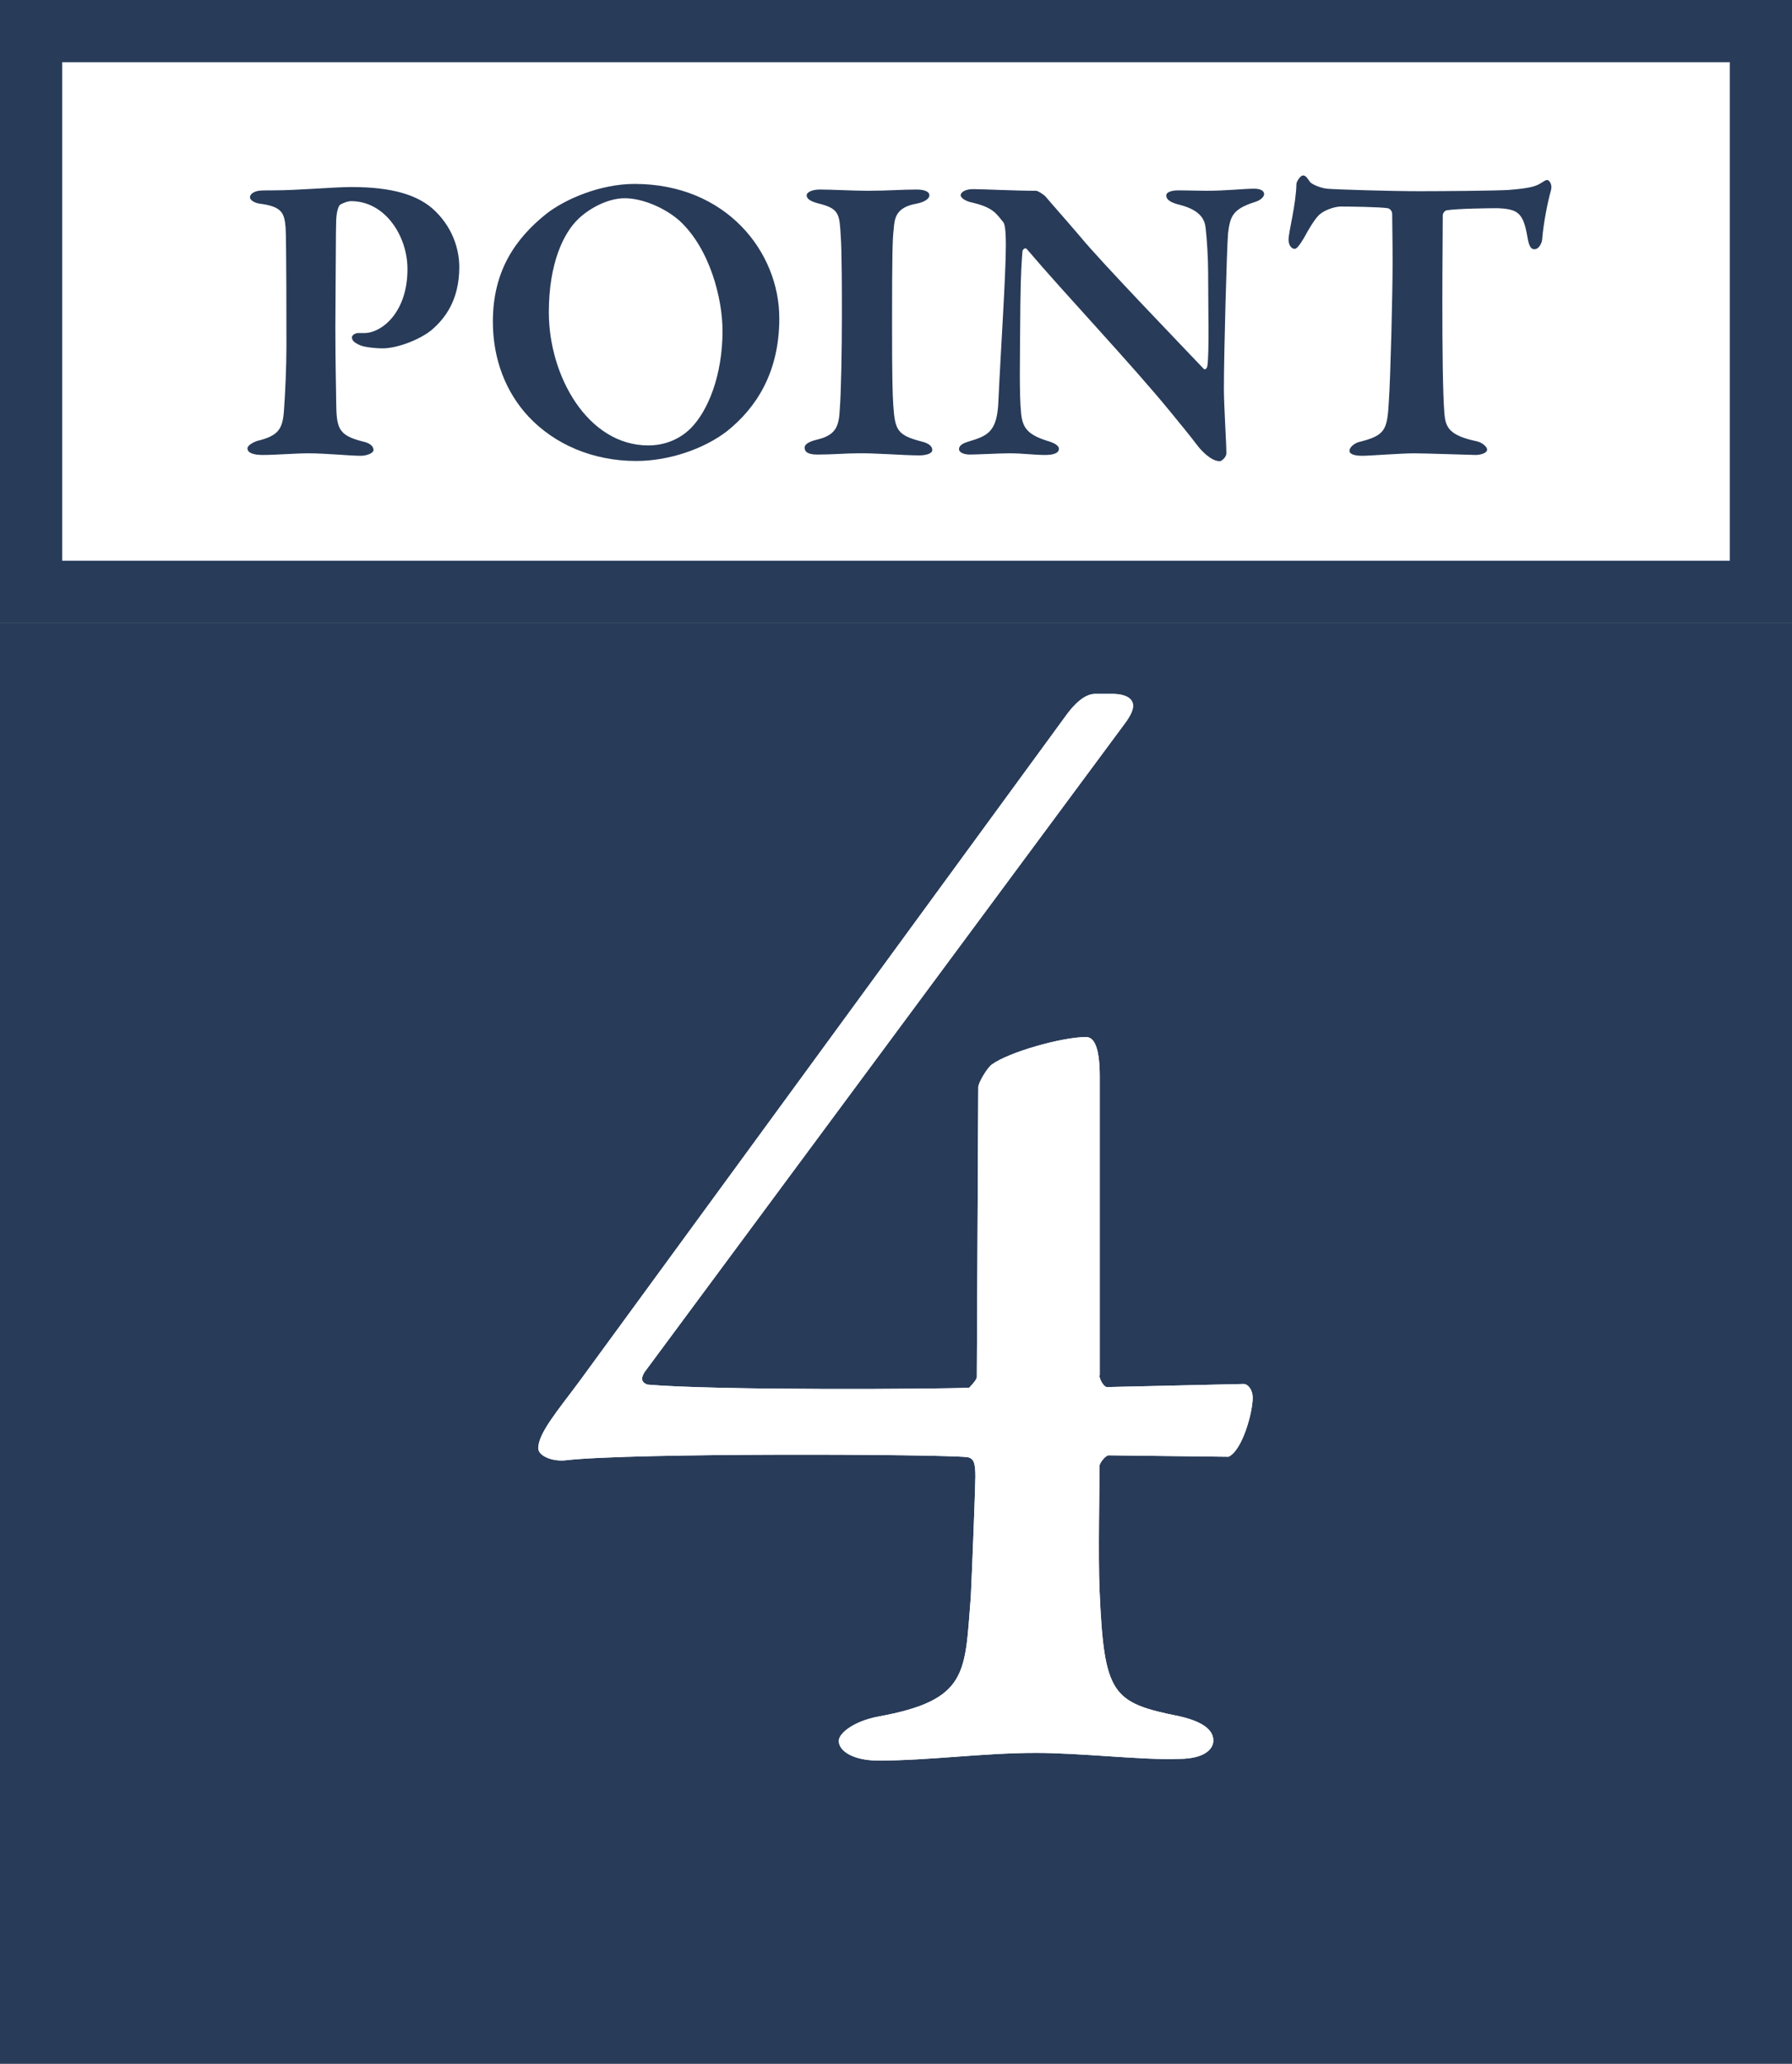
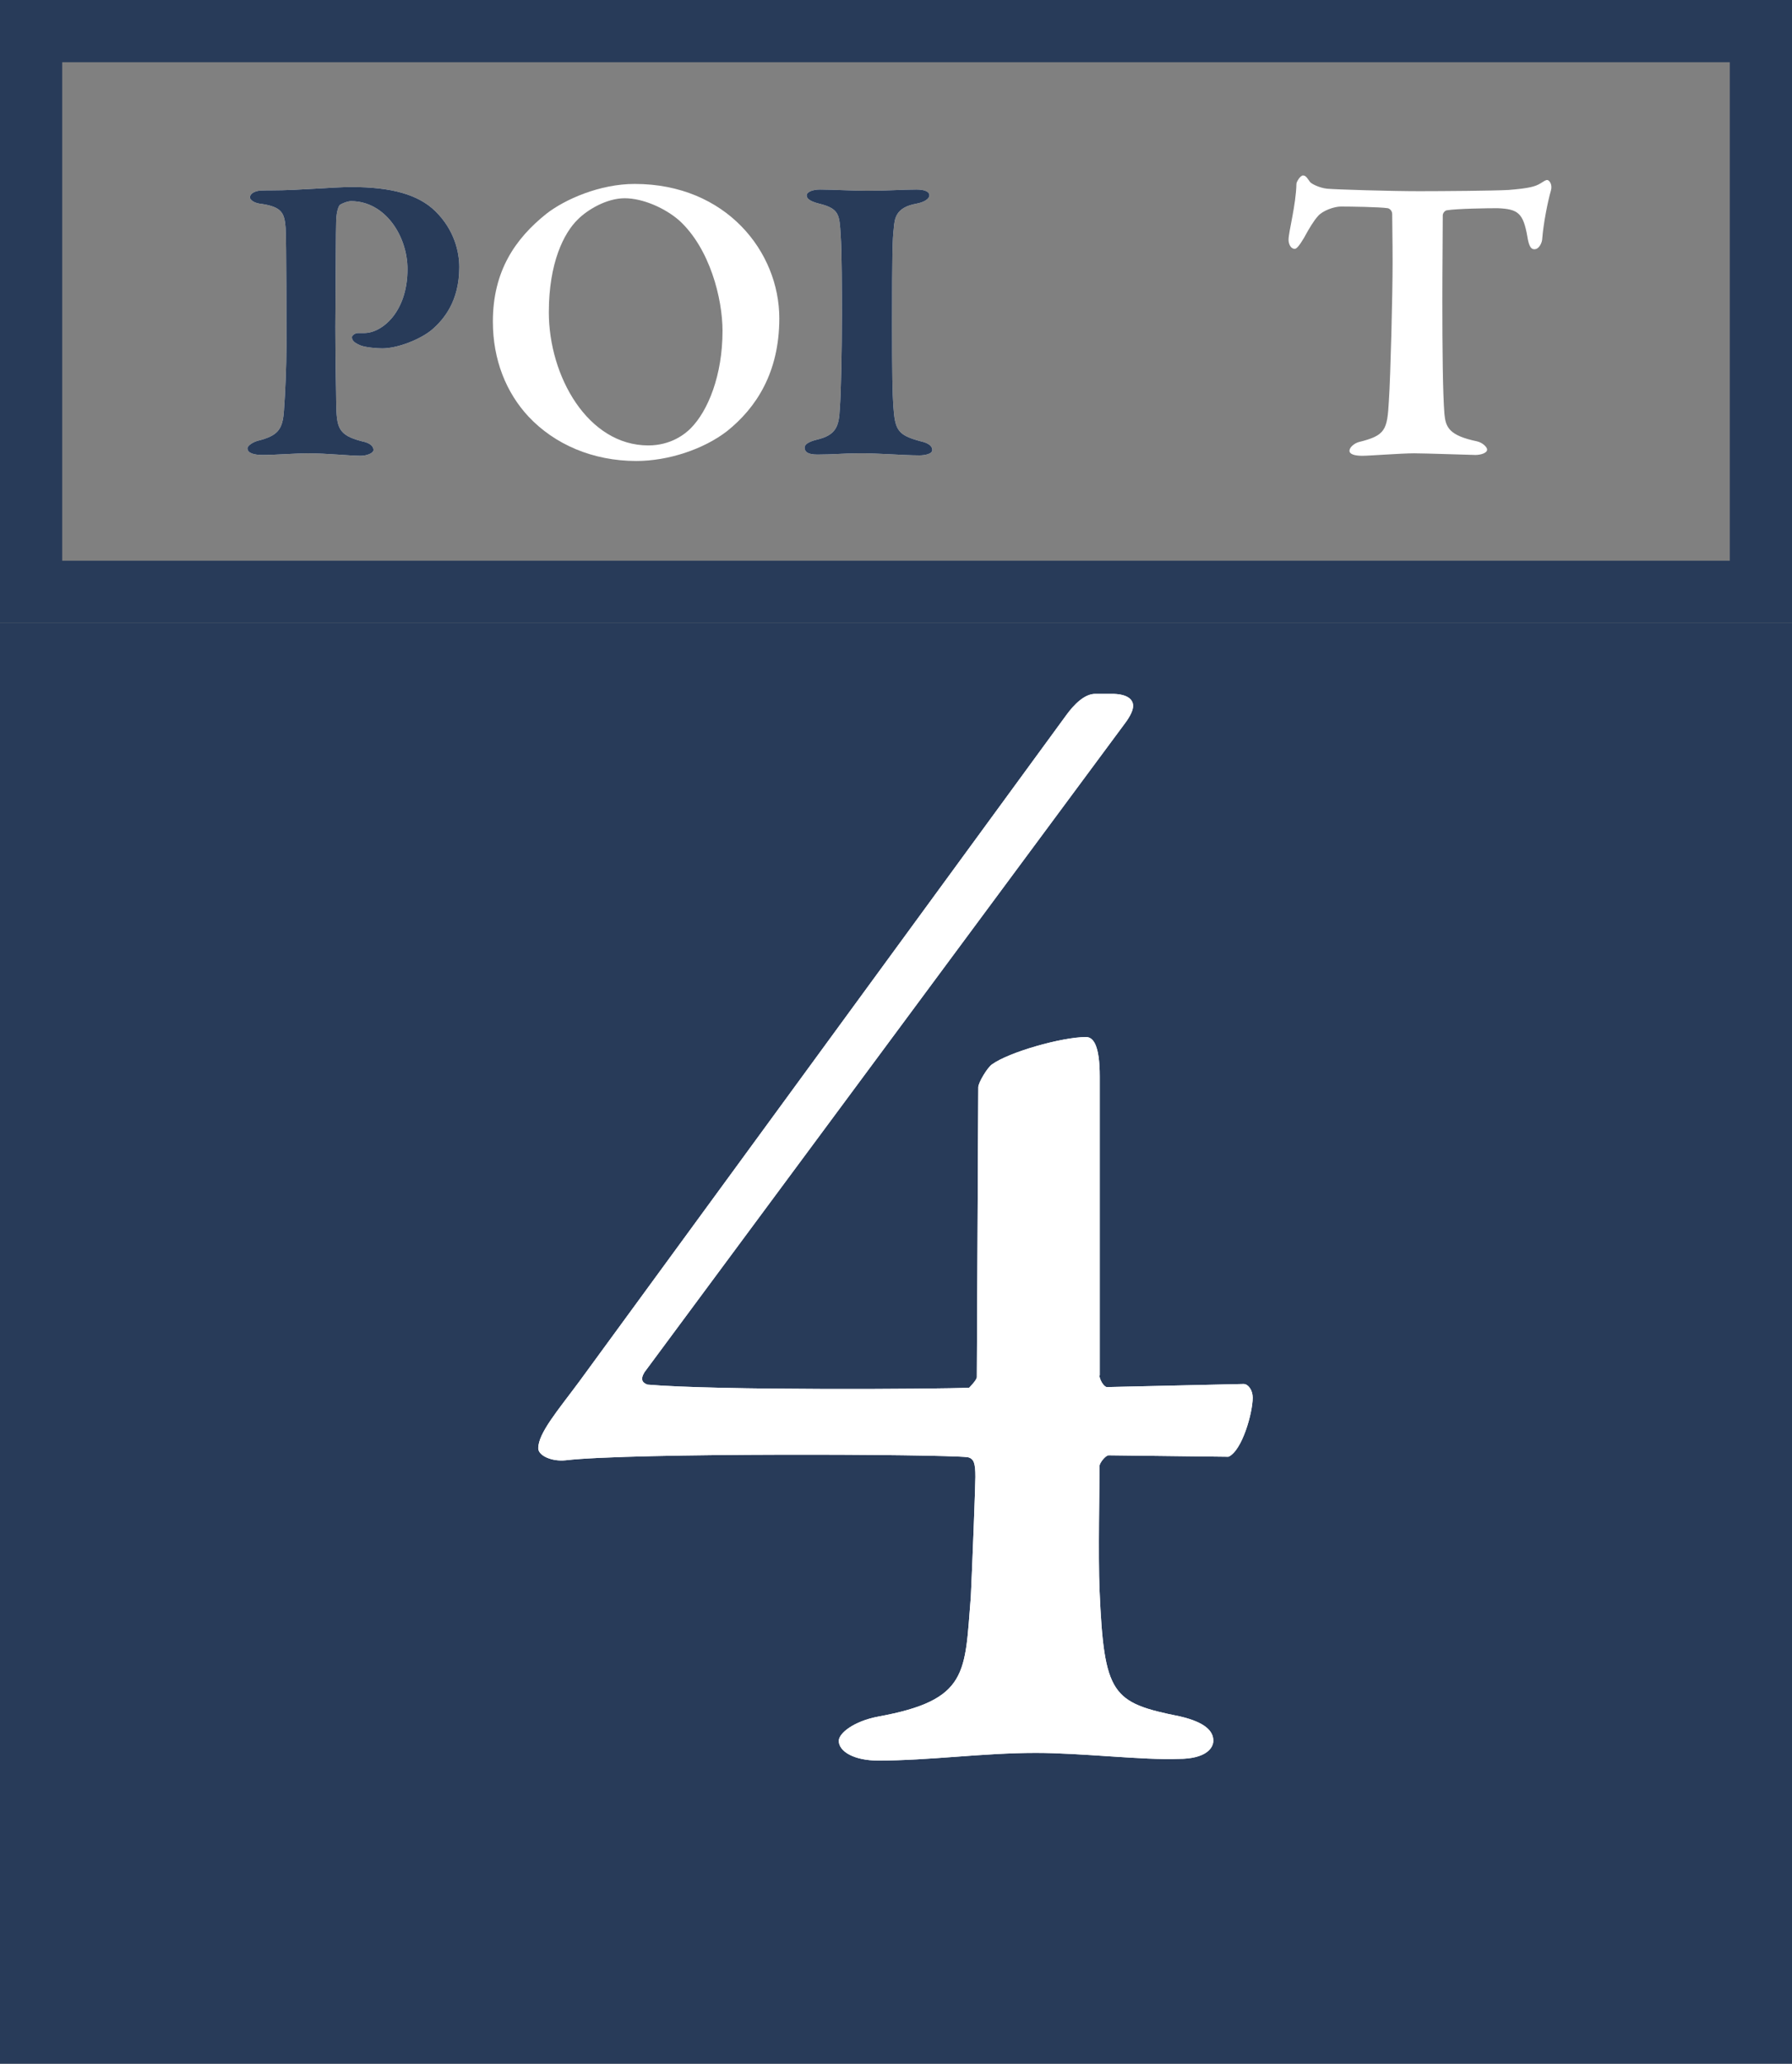
<svg xmlns="http://www.w3.org/2000/svg" id="_レイヤー_2" data-name="レイヤー 2" viewBox="0 0 86.46 99.52">
  <rect x="0" y="0" width="86.46" height="99.52" fill="#808080" stroke="none" />
  <defs>
    <style>
      .cls-1 {
        fill: #283b59;
      }

      .cls-2 {
        fill: #fff;
      }
    </style>
  </defs>
  <g id="moji">
    <g>
      <rect class="cls-1" x="0" y="30.04" width="86.46" height="69.48" />
      <g>
-         <rect class="cls-2" x="1.5" y="1.5" width="83.46" height="27.04" />
        <path class="cls-1" d="M83.46,3v24.04H3V3h80.46M86.46,0H0v30.04h86.46V0h0Z" />
      </g>
      <g>
        <path class="cls-2" d="M53.04,66.3c0,.22.22.59.37.59l6.59-.15c.22,0,.44.29.44.66,0,.73-.51,2.56-1.17,2.85l-5.78-.07c-.15,0-.44.37-.44.51,0,.88-.07,4.39,0,6,.22,5.05.59,5.42,3.88,6.08,1.25.29,1.61.73,1.61,1.17,0,.37-.37.88-1.68.88-1.68.07-4.69-.29-6.88-.29-2.56,0-5.12.37-7.61.37-1.17,0-1.9-.44-1.9-.95,0-.37.73-.95,1.9-1.17,4.39-.8,4.17-2.12,4.47-5.78.07-1.46.22-5.34.22-5.78,0-.66-.07-.88-.37-.95-1.32-.15-16.25-.22-19.4.15-.66.07-1.32-.22-1.32-.58,0-.73.95-1.83,1.98-3.22l23.5-32.14c.37-.51.88-1.02,1.39-1.02h.81c.66,0,1.02.22,1.02.58,0,.22-.15.51-.37.81l-23.21,31.33c-.22.37-.07.51.15.59,3.29.29,14.13.22,15.52.15,0,0,.37-.37.37-.51l.07-13.98c0-.22.44-.95.66-1.1.81-.59,3.37-1.32,4.54-1.32.37,0,.66.44.66,1.9v14.42Z" />
        <path class="cls-2" d="M53.04,66.3c0,.22.22.59.37.59l6.59-.15c.22,0,.44.29.44.66,0,.73-.51,2.56-1.17,2.85l-5.78-.07c-.15,0-.44.37-.44.51,0,.88-.07,4.39,0,6,.22,5.05.59,5.42,3.88,6.08,1.25.29,1.61.73,1.61,1.17,0,.37-.37.88-1.68.88-1.68.07-4.69-.29-6.88-.29-2.56,0-5.12.37-7.61.37-1.17,0-1.9-.44-1.9-.95,0-.37.73-.95,1.9-1.17,4.39-.8,4.17-2.12,4.47-5.78.07-1.46.22-5.34.22-5.78,0-.66-.07-.88-.37-.95-1.32-.15-16.25-.22-19.4.15-.66.07-1.32-.22-1.32-.58,0-.73.95-1.83,1.98-3.22l23.5-32.14c.37-.51.88-1.02,1.39-1.02h.81c.66,0,1.02.22,1.02.58,0,.22-.15.51-.37.81l-23.21,31.33c-.22.37-.07.51.15.59,3.29.29,14.13.22,15.52.15,0,0,.37-.37.37-.51l.07-13.98c0-.22.44-.95.66-1.1.81-.59,3.37-1.32,4.54-1.32.37,0,.66.44.66,1.9v14.42Z" />
      </g>
      <g>
        <g>
          <path class="cls-2" d="M16.94,9.7c-.18,0-.46.12-.54.18-.06.06-.16.28-.18.74-.02.4-.02,2.88-.04,5.16,0,1.82.04,3.12.04,3.62.02,1.22.08,1.58,1.24,1.88.4.08.56.24.56.42,0,.16-.34.28-.62.28-.52,0-1.66-.12-2.54-.12-.58,0-1.56.08-2.18.08-.46,0-.74-.1-.74-.32,0-.14.28-.3.48-.36.98-.24,1.22-.54,1.28-1.46.06-.8.12-2.1.12-3.12,0-.64,0-5.12-.04-5.7-.06-.7-.16-1.02-1.26-1.16-.26-.04-.46-.18-.46-.3,0-.16.18-.28.42-.32.12-.02.48-.02.66-.02,1.28,0,2.92-.16,3.82-.16,1.92,0,3.22.36,4.04,1.16.94.92,1.16,2,1.16,2.7,0,1.64-.74,2.52-1.32,3.02-.52.44-1.62.9-2.4.9-.22,0-.78-.04-1.04-.14-.28-.12-.42-.22-.42-.4,0-.08.14-.2.3-.2h.3c.84,0,2.08-1,2.08-3.08,0-1.6-1.08-3.28-2.72-3.28Z" />
          <path class="cls-2" d="M37.6,15.35c0,2.62-1.12,4.32-2.52,5.44-1.14.88-2.84,1.44-4.38,1.44-2.1,0-3.94-.8-5.2-2.14-1.08-1.16-1.72-2.74-1.72-4.58,0-2.44,1.08-4,2.58-5.2.9-.7,2.58-1.44,4.26-1.44,4.42,0,6.98,3.28,6.98,6.48ZM27.88,10.58c-.68.66-1.4,2.1-1.4,4.48,0,3.08,1.88,6.42,4.8,6.42,1.1,0,1.78-.56,2.04-.82.84-.84,1.54-2.56,1.54-4.7,0-1.58-.62-3.98-2.08-5.32-.68-.6-1.76-1.08-2.64-1.08s-1.8.56-2.26,1.02Z" />
          <path class="cls-2" d="M40.56,11.32c-.06-.96-.06-1.26-1.04-1.5-.48-.12-.6-.26-.6-.4,0-.16.28-.28.64-.28.58,0,1.62.06,2.28.06.98,0,1.68-.06,2.38-.06.34,0,.62.08.62.28,0,.18-.28.34-.62.4-1,.18-1.06.7-1.1,1.22-.06.5-.08,1.2-.08,4.64,0,2.42.02,3.28.06,3.88.08,1.18.2,1.42,1.32,1.72.36.08.56.22.56.42s-.38.26-.62.26c-.8,0-2.16-.12-3-.1-.58,0-1.18.06-1.92.06-.48,0-.62-.14-.62-.34,0-.14.18-.28.6-.38.92-.22,1.06-.64,1.1-1.5.06-.76.1-2.82.1-4.52,0-1.02,0-3.1-.06-3.86Z" />
-           <path class="cls-2" d="M46.95,9.12c.44,0,2.02.08,3.04.08.1,0,.38.2.44.26.3.36.86.98,1.68,1.94.98,1.2,4.9,5.26,5.96,6.38.1.1.18-.08.18-.12.1-.58.04-2.84.04-4.52,0-.68-.06-1.62-.12-2.14-.04-.4-.24-.86-1.24-1.12-.4-.1-.66-.22-.66-.46,0-.14.22-.24.58-.24.5,0,.96.02,1.36.02.96,0,1.78-.1,2.3-.1.34,0,.48.12.48.26,0,.12-.14.3-.5.4-1.04.34-1.14.7-1.24,1.5-.06.72-.2,5.78-.2,7.48,0,.84.12,2.6.12,3.12,0,.18-.22.38-.32.38-.42,0-.9-.52-1.08-.76-.38-.5-.76-.96-1.3-1.62-1.88-2.3-5.14-5.74-6.92-7.84-.1-.12-.22.04-.22.1-.04.54-.08,1-.1,2.58-.02,2.78-.06,4.3.04,5.28.08.64.3.98,1.26,1.28.42.12.56.26.56.38,0,.22-.28.3-.66.3-.58,0-1.04-.08-1.74-.08-.44,0-1.56.06-1.9.06-.28,0-.52-.1-.52-.26,0-.2.24-.3.44-.36.92-.28,1.4-.44,1.46-1.94.1-2.24.36-6.08.36-7.52,0-.8-.06-1.04-.12-1.12-.36-.44-.5-.72-1.54-.96-.22-.04-.52-.2-.52-.34,0-.16.24-.3.6-.3Z" />
          <path class="cls-2" d="M72.79,9.16c.98-.08,1.28-.16,1.54-.32.16-.1.24-.16.32-.16.1,0,.26.22.18.5-.16.56-.36,1.58-.42,2.32,0,.18-.14.52-.38.52-.14,0-.26-.1-.34-.62-.2-1.14-.46-1.32-1.44-1.36-.48,0-1.94.02-2.44.1-.12.02-.2.16-.2.24,0,.92-.02,2.44-.02,4.16,0,2.3.02,4.42.1,5.42.06.64.22,1.04,1.56,1.32.28.06.5.28.5.4,0,.18-.34.26-.56.26-.16,0-2.44-.08-2.96-.08-.62,0-2.16.12-2.5.12-.38,0-.62-.08-.62-.24,0-.18.24-.36.44-.42,1.3-.32,1.38-.58,1.46-1.98.08-1.18.18-5.16.18-6.68,0-1.14-.02-1.82-.02-2.34,0-.18-.16-.28-.22-.28-.38-.06-1.82-.08-2.26-.08-.32,0-.88.2-1.1.46-.2.22-.42.58-.68,1.06-.24.4-.36.52-.44.52-.2,0-.3-.24-.3-.44,0-.38.36-1.68.38-2.7,0-.08.18-.4.32-.4s.22.16.34.32c.06.08.44.28.82.32.44.04,3.08.12,4.44.12,1.12,0,3.66-.02,4.32-.06Z" />
        </g>
        <g>
          <path class="cls-1" d="M16.94,9.7c-.18,0-.46.12-.54.18-.06.06-.16.28-.18.74-.02.4-.02,2.88-.04,5.16,0,1.82.04,3.12.04,3.62.02,1.22.08,1.58,1.24,1.88.4.08.56.24.56.42,0,.16-.34.28-.62.28-.52,0-1.66-.12-2.54-.12-.58,0-1.56.08-2.18.08-.46,0-.74-.1-.74-.32,0-.14.28-.3.48-.36.98-.24,1.22-.54,1.28-1.46.06-.8.12-2.1.12-3.12,0-.64,0-5.12-.04-5.7-.06-.7-.16-1.02-1.26-1.16-.26-.04-.46-.18-.46-.3,0-.16.18-.28.42-.32.12-.02.48-.02.66-.02,1.28,0,2.92-.16,3.82-.16,1.92,0,3.22.36,4.04,1.16.94.92,1.16,2,1.16,2.7,0,1.64-.74,2.52-1.32,3.02-.52.44-1.62.9-2.4.9-.22,0-.78-.04-1.04-.14-.28-.12-.42-.22-.42-.4,0-.08.14-.2.3-.2h.3c.84,0,2.08-1,2.08-3.08,0-1.6-1.08-3.28-2.72-3.28Z" />
-           <path class="cls-1" d="M37.6,15.35c0,2.62-1.12,4.32-2.52,5.44-1.14.88-2.84,1.44-4.38,1.44-2.1,0-3.94-.8-5.2-2.14-1.08-1.16-1.72-2.74-1.72-4.58,0-2.44,1.08-4,2.58-5.2.9-.7,2.58-1.44,4.26-1.44,4.42,0,6.98,3.28,6.98,6.48ZM27.88,10.58c-.68.66-1.4,2.1-1.4,4.48,0,3.08,1.88,6.42,4.8,6.42,1.1,0,1.78-.56,2.04-.82.84-.84,1.54-2.56,1.54-4.7,0-1.58-.62-3.98-2.08-5.32-.68-.6-1.76-1.08-2.64-1.08s-1.8.56-2.26,1.02Z" />
          <path class="cls-1" d="M40.56,11.32c-.06-.96-.06-1.26-1.04-1.5-.48-.12-.6-.26-.6-.4,0-.16.28-.28.64-.28.58,0,1.62.06,2.28.06.98,0,1.68-.06,2.38-.06.34,0,.62.08.62.28,0,.18-.28.34-.62.4-1,.18-1.06.7-1.1,1.22-.06.5-.08,1.2-.08,4.64,0,2.42.02,3.28.06,3.88.08,1.18.2,1.42,1.32,1.72.36.08.56.22.56.42s-.38.26-.62.26c-.8,0-2.16-.12-3-.1-.58,0-1.18.06-1.92.06-.48,0-.62-.14-.62-.34,0-.14.18-.28.6-.38.92-.22,1.06-.64,1.1-1.5.06-.76.1-2.82.1-4.52,0-1.02,0-3.1-.06-3.86Z" />
-           <path class="cls-1" d="M46.95,9.12c.44,0,2.02.08,3.04.08.1,0,.38.2.44.26.3.36.86.98,1.68,1.94.98,1.2,4.9,5.26,5.96,6.38.1.1.18-.08.18-.12.1-.58.04-2.84.04-4.52,0-.68-.06-1.62-.12-2.14-.04-.4-.24-.86-1.24-1.12-.4-.1-.66-.22-.66-.46,0-.14.22-.24.58-.24.5,0,.96.02,1.36.02.96,0,1.78-.1,2.3-.1.34,0,.48.12.48.26,0,.12-.14.3-.5.4-1.04.34-1.14.7-1.24,1.5-.06.72-.2,5.78-.2,7.48,0,.84.12,2.6.12,3.12,0,.18-.22.38-.32.38-.42,0-.9-.52-1.08-.76-.38-.5-.76-.96-1.3-1.62-1.88-2.3-5.14-5.74-6.92-7.84-.1-.12-.22.04-.22.1-.04.54-.08,1-.1,2.58-.02,2.78-.06,4.3.04,5.28.08.64.3.98,1.26,1.28.42.12.56.26.56.38,0,.22-.28.3-.66.3-.58,0-1.04-.08-1.74-.08-.44,0-1.56.06-1.9.06-.28,0-.52-.1-.52-.26,0-.2.24-.3.44-.36.92-.28,1.4-.44,1.46-1.94.1-2.24.36-6.08.36-7.52,0-.8-.06-1.04-.12-1.12-.36-.44-.5-.72-1.54-.96-.22-.04-.52-.2-.52-.34,0-.16.24-.3.6-.3Z" />
-           <path class="cls-1" d="M72.79,9.16c.98-.08,1.28-.16,1.54-.32.16-.1.24-.16.32-.16.1,0,.26.22.18.5-.16.56-.36,1.58-.42,2.32,0,.18-.14.52-.38.52-.14,0-.26-.1-.34-.62-.2-1.14-.46-1.32-1.44-1.36-.48,0-1.94.02-2.44.1-.12.02-.2.16-.2.24,0,.92-.02,2.44-.02,4.16,0,2.3.02,4.42.1,5.42.06.64.22,1.04,1.56,1.32.28.06.5.28.5.4,0,.18-.34.26-.56.26-.16,0-2.44-.08-2.96-.08-.62,0-2.16.12-2.5.12-.38,0-.62-.08-.62-.24,0-.18.24-.36.44-.42,1.3-.32,1.38-.58,1.46-1.98.08-1.18.18-5.16.18-6.68,0-1.14-.02-1.82-.02-2.34,0-.18-.16-.28-.22-.28-.38-.06-1.82-.08-2.26-.08-.32,0-.88.2-1.1.46-.2.22-.42.58-.68,1.06-.24.4-.36.52-.44.52-.2,0-.3-.24-.3-.44,0-.38.36-1.68.38-2.7,0-.08.18-.4.32-.4s.22.16.34.32c.06.08.44.28.82.32.44.04,3.08.12,4.44.12,1.12,0,3.66-.02,4.32-.06Z" />
        </g>
      </g>
    </g>
  </g>
</svg>